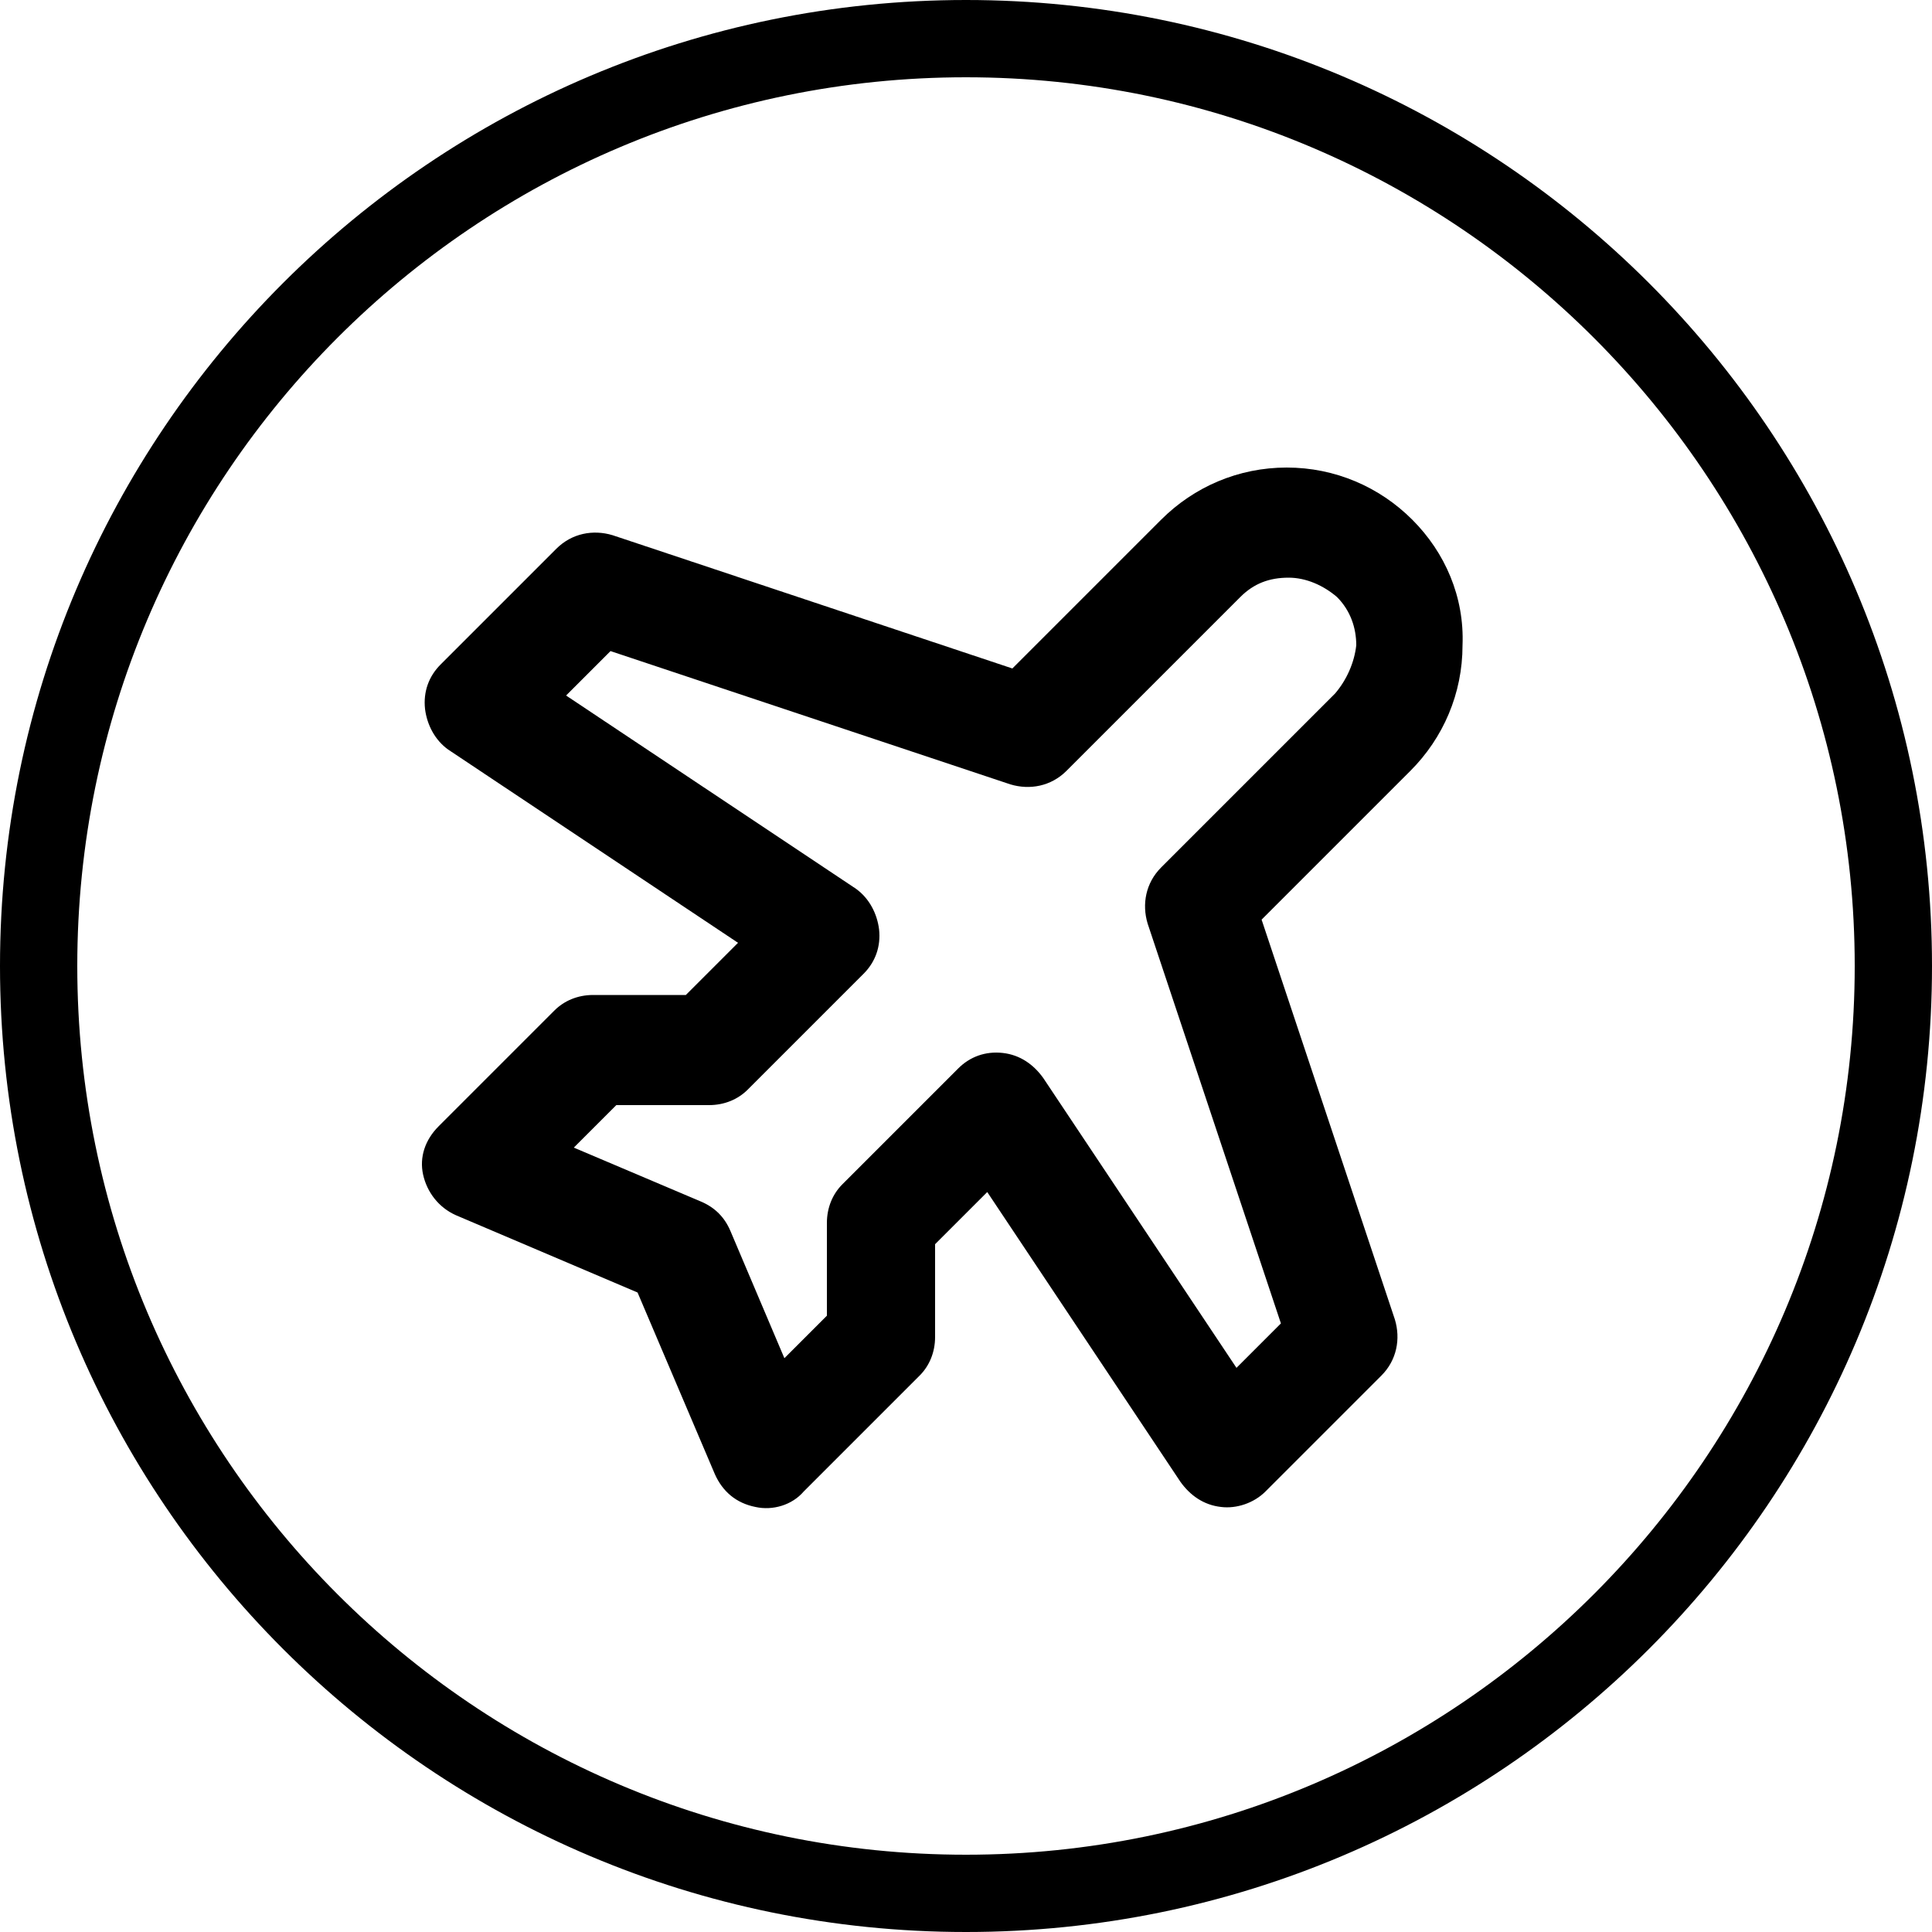
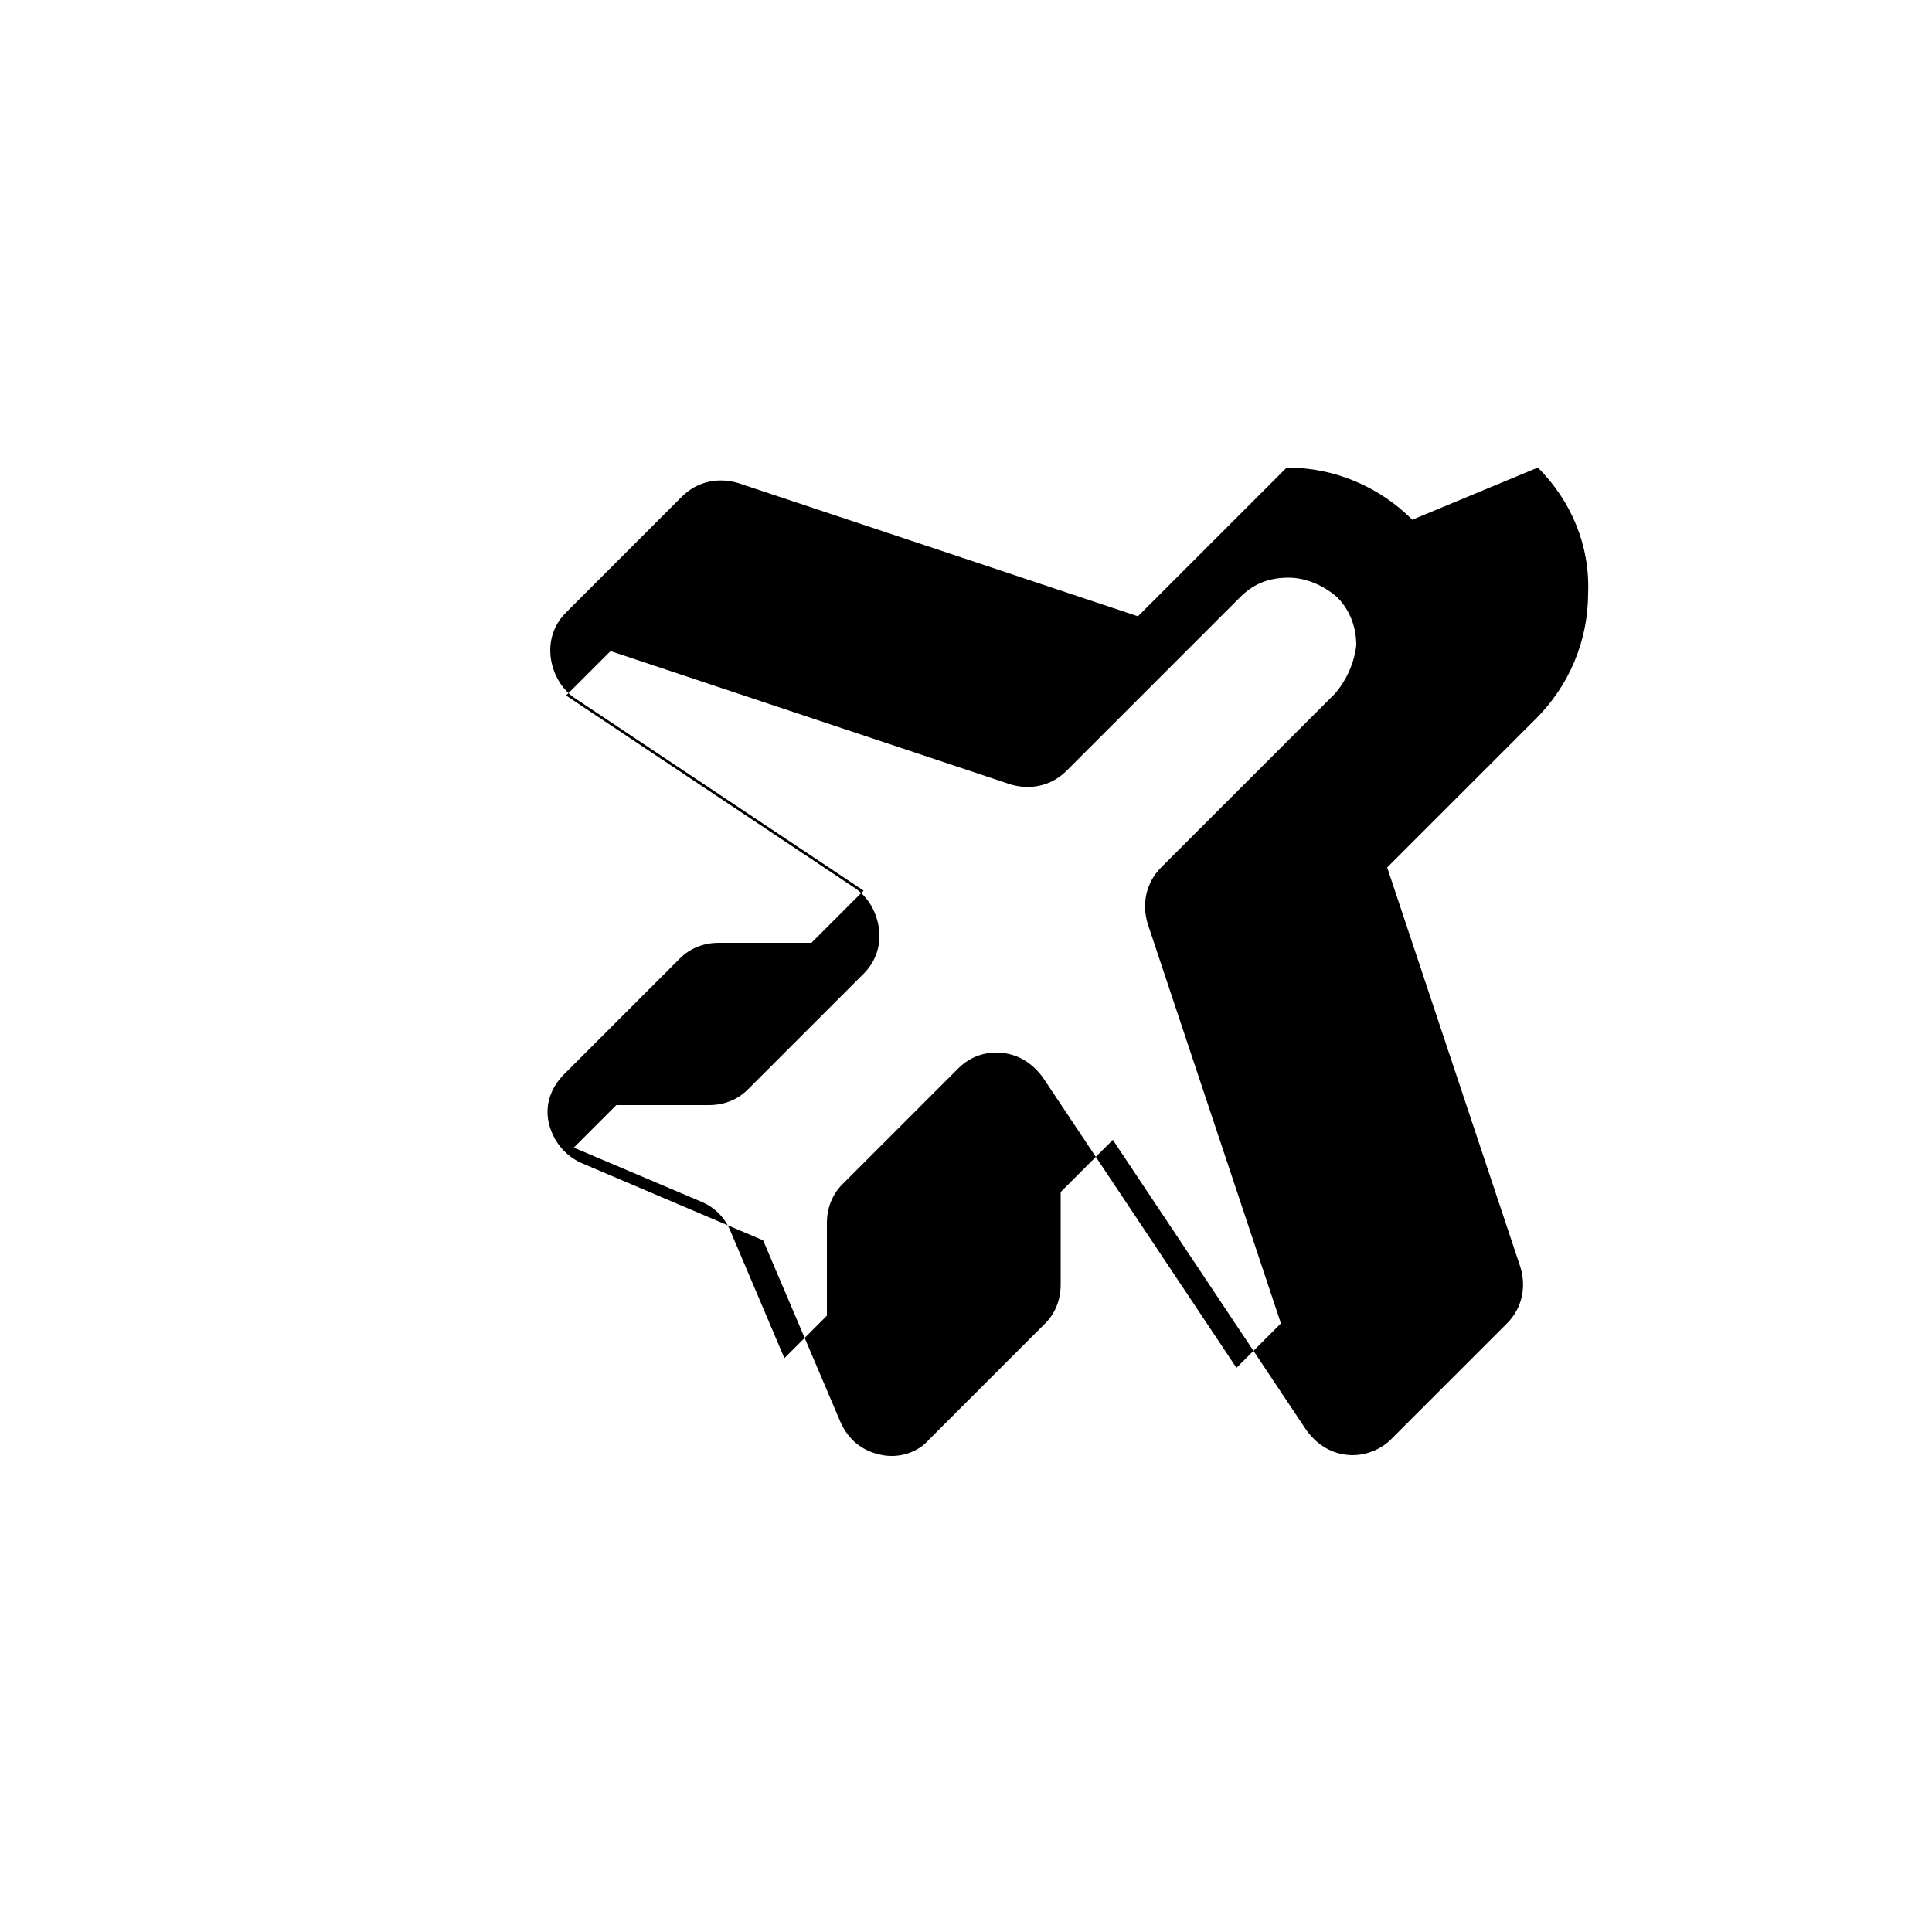
<svg xmlns="http://www.w3.org/2000/svg" id="_лой_1" data-name="Слой 1" viewBox="0 0 100 100">
  <g id="air">
    <g id="_" data-name="1">
-       <path d="M50,4c25.4,0,46,20.7,46,46s-20.6,46-46,46S4,75.4,4,50,24.6,4,50,4M50,0C22.4,0,0,22.4,0,50s22.4,50,50,50,50-22.4,50-50S77.6,0,50,0h0Z" />
-       <path d="M73.1,26.9c-1.7-1.7-4-2.7-6.5-2.7s-4.8,1-6.5,2.7l-7.7,7.7-20.7-6.9c-1-.3-2.1-.1-2.9,.7l-6,6c-.6,.6-.9,1.4-.8,2.3,.1,.8,.5,1.6,1.2,2.1l15,10-2.7,2.7h-4.8c-.8,0-1.5,.3-2,.8l-6,6c-.7,.7-1,1.6-.8,2.5s.8,1.7,1.7,2.1l9.4,4,4,9.4c.4,.9,1.1,1.5,2.1,1.7,.9,.2,1.9-.1,2.5-.8l6-6c.5-.5,.8-1.2,.8-2v-4.8l2.7-2.7,10,15c.5,.7,1.2,1.2,2.1,1.3,.8,.1,1.7-.2,2.3-.8l6-6c.8-.8,1-1.9,.7-2.9l-6.9-20.7,7.7-7.7c1.7-1.7,2.7-4,2.7-6.5,.1-2.5-.9-4.8-2.6-6.5Zm-4,9l-9,9c-.8,.8-1,1.9-.7,2.9l6.9,20.7-2.3,2.3-10-15c-.5-.7-1.2-1.2-2.1-1.3-.9-.1-1.7,.2-2.3,.8l-6,6c-.5,.5-.8,1.2-.8,2v4.8l-2.2,2.2-2.8-6.6c-.3-.7-.8-1.2-1.5-1.5l-6.6-2.8,2.2-2.2h4.8c.8,0,1.5-.3,2-.8l6-6c.6-.6,.9-1.4,.8-2.3-.1-.8-.5-1.6-1.2-2.1l-15-10,2.3-2.3,20.7,6.9c1,.3,2.1,.1,2.9-.7l9-9c.7-.7,1.5-1,2.5-1,.9,0,1.8,.4,2.5,1,.7,.7,1,1.6,1,2.5-.1,.9-.5,1.8-1.1,2.5Z" />
+       <path d="M73.1,26.9c-1.7-1.7-4-2.7-6.5-2.7l-7.7,7.7-20.7-6.9c-1-.3-2.1-.1-2.9,.7l-6,6c-.6,.6-.9,1.4-.8,2.3,.1,.8,.5,1.6,1.2,2.1l15,10-2.7,2.7h-4.8c-.8,0-1.5,.3-2,.8l-6,6c-.7,.7-1,1.6-.8,2.5s.8,1.7,1.7,2.1l9.4,4,4,9.4c.4,.9,1.1,1.5,2.1,1.7,.9,.2,1.9-.1,2.5-.8l6-6c.5-.5,.8-1.2,.8-2v-4.8l2.7-2.7,10,15c.5,.7,1.2,1.2,2.1,1.3,.8,.1,1.7-.2,2.3-.8l6-6c.8-.8,1-1.9,.7-2.9l-6.9-20.7,7.7-7.7c1.7-1.7,2.7-4,2.7-6.5,.1-2.5-.9-4.8-2.6-6.5Zm-4,9l-9,9c-.8,.8-1,1.9-.7,2.9l6.9,20.7-2.3,2.3-10-15c-.5-.7-1.2-1.2-2.1-1.3-.9-.1-1.7,.2-2.3,.8l-6,6c-.5,.5-.8,1.2-.8,2v4.8l-2.2,2.2-2.8-6.6c-.3-.7-.8-1.2-1.5-1.5l-6.6-2.8,2.2-2.2h4.8c.8,0,1.5-.3,2-.8l6-6c.6-.6,.9-1.4,.8-2.3-.1-.8-.5-1.6-1.2-2.1l-15-10,2.3-2.3,20.7,6.9c1,.3,2.1,.1,2.9-.7l9-9c.7-.7,1.5-1,2.5-1,.9,0,1.8,.4,2.5,1,.7,.7,1,1.6,1,2.5-.1,.9-.5,1.8-1.1,2.5Z" />
    </g>
  </g>
</svg>